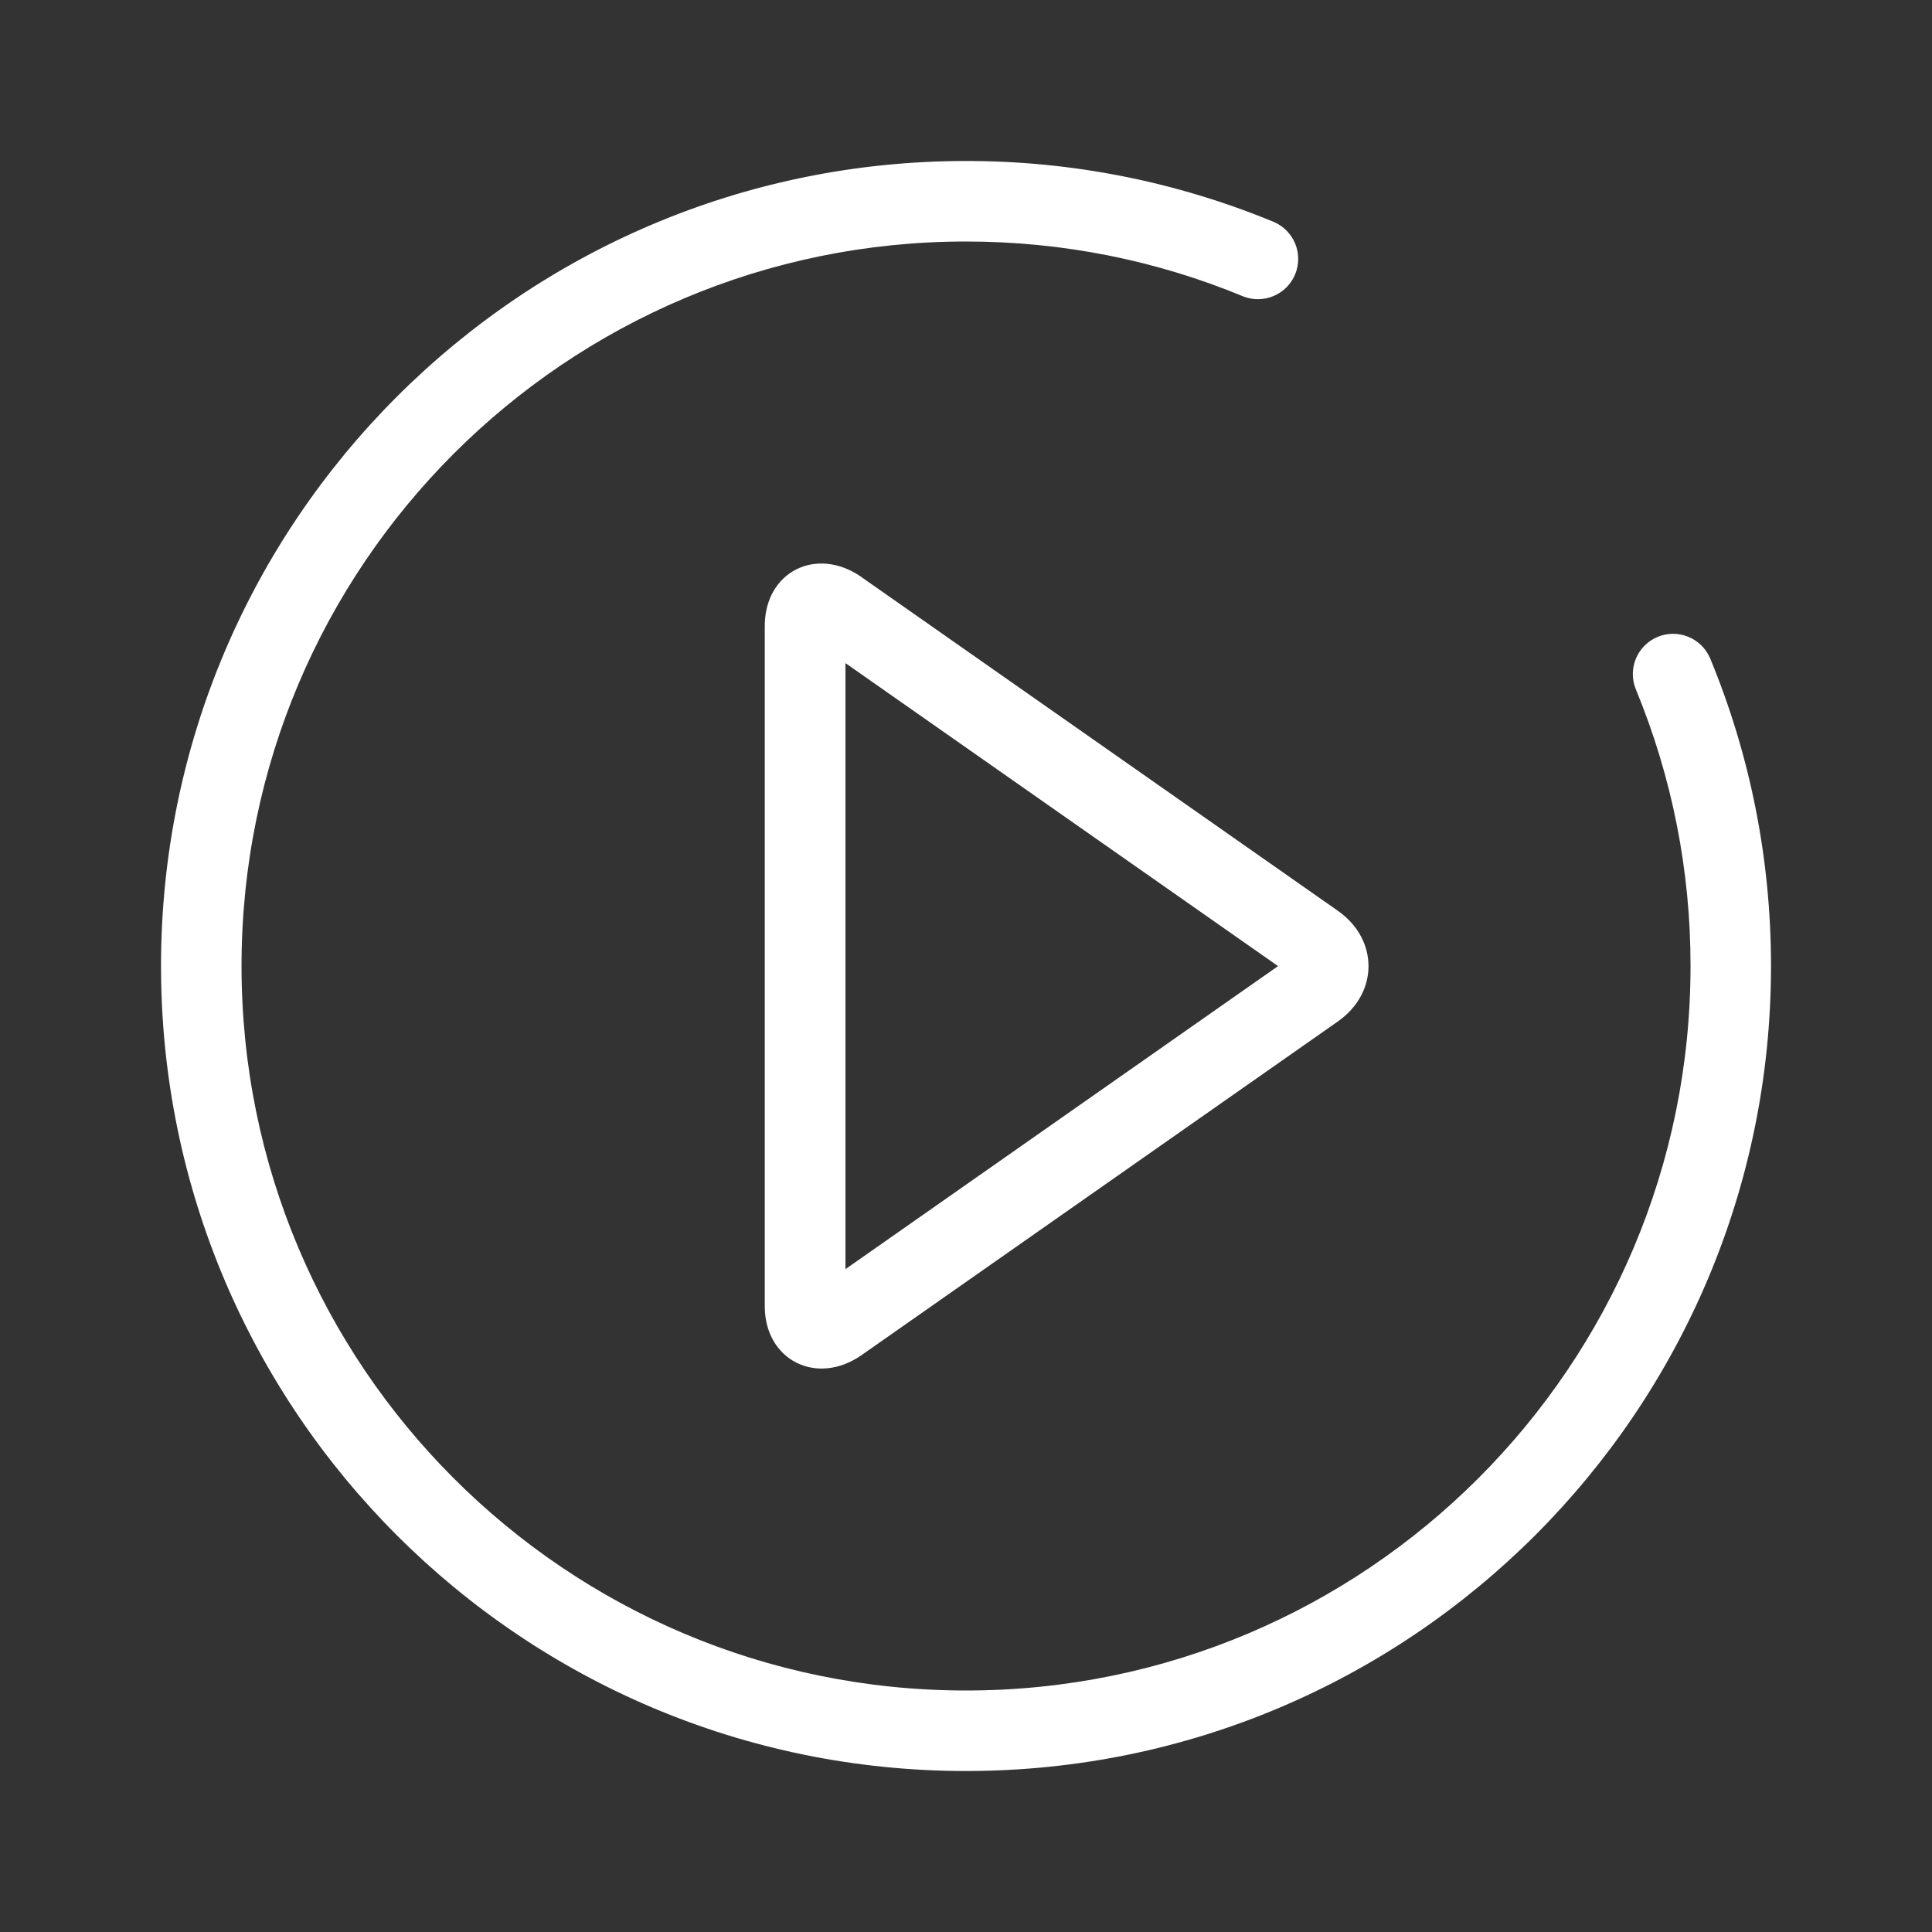
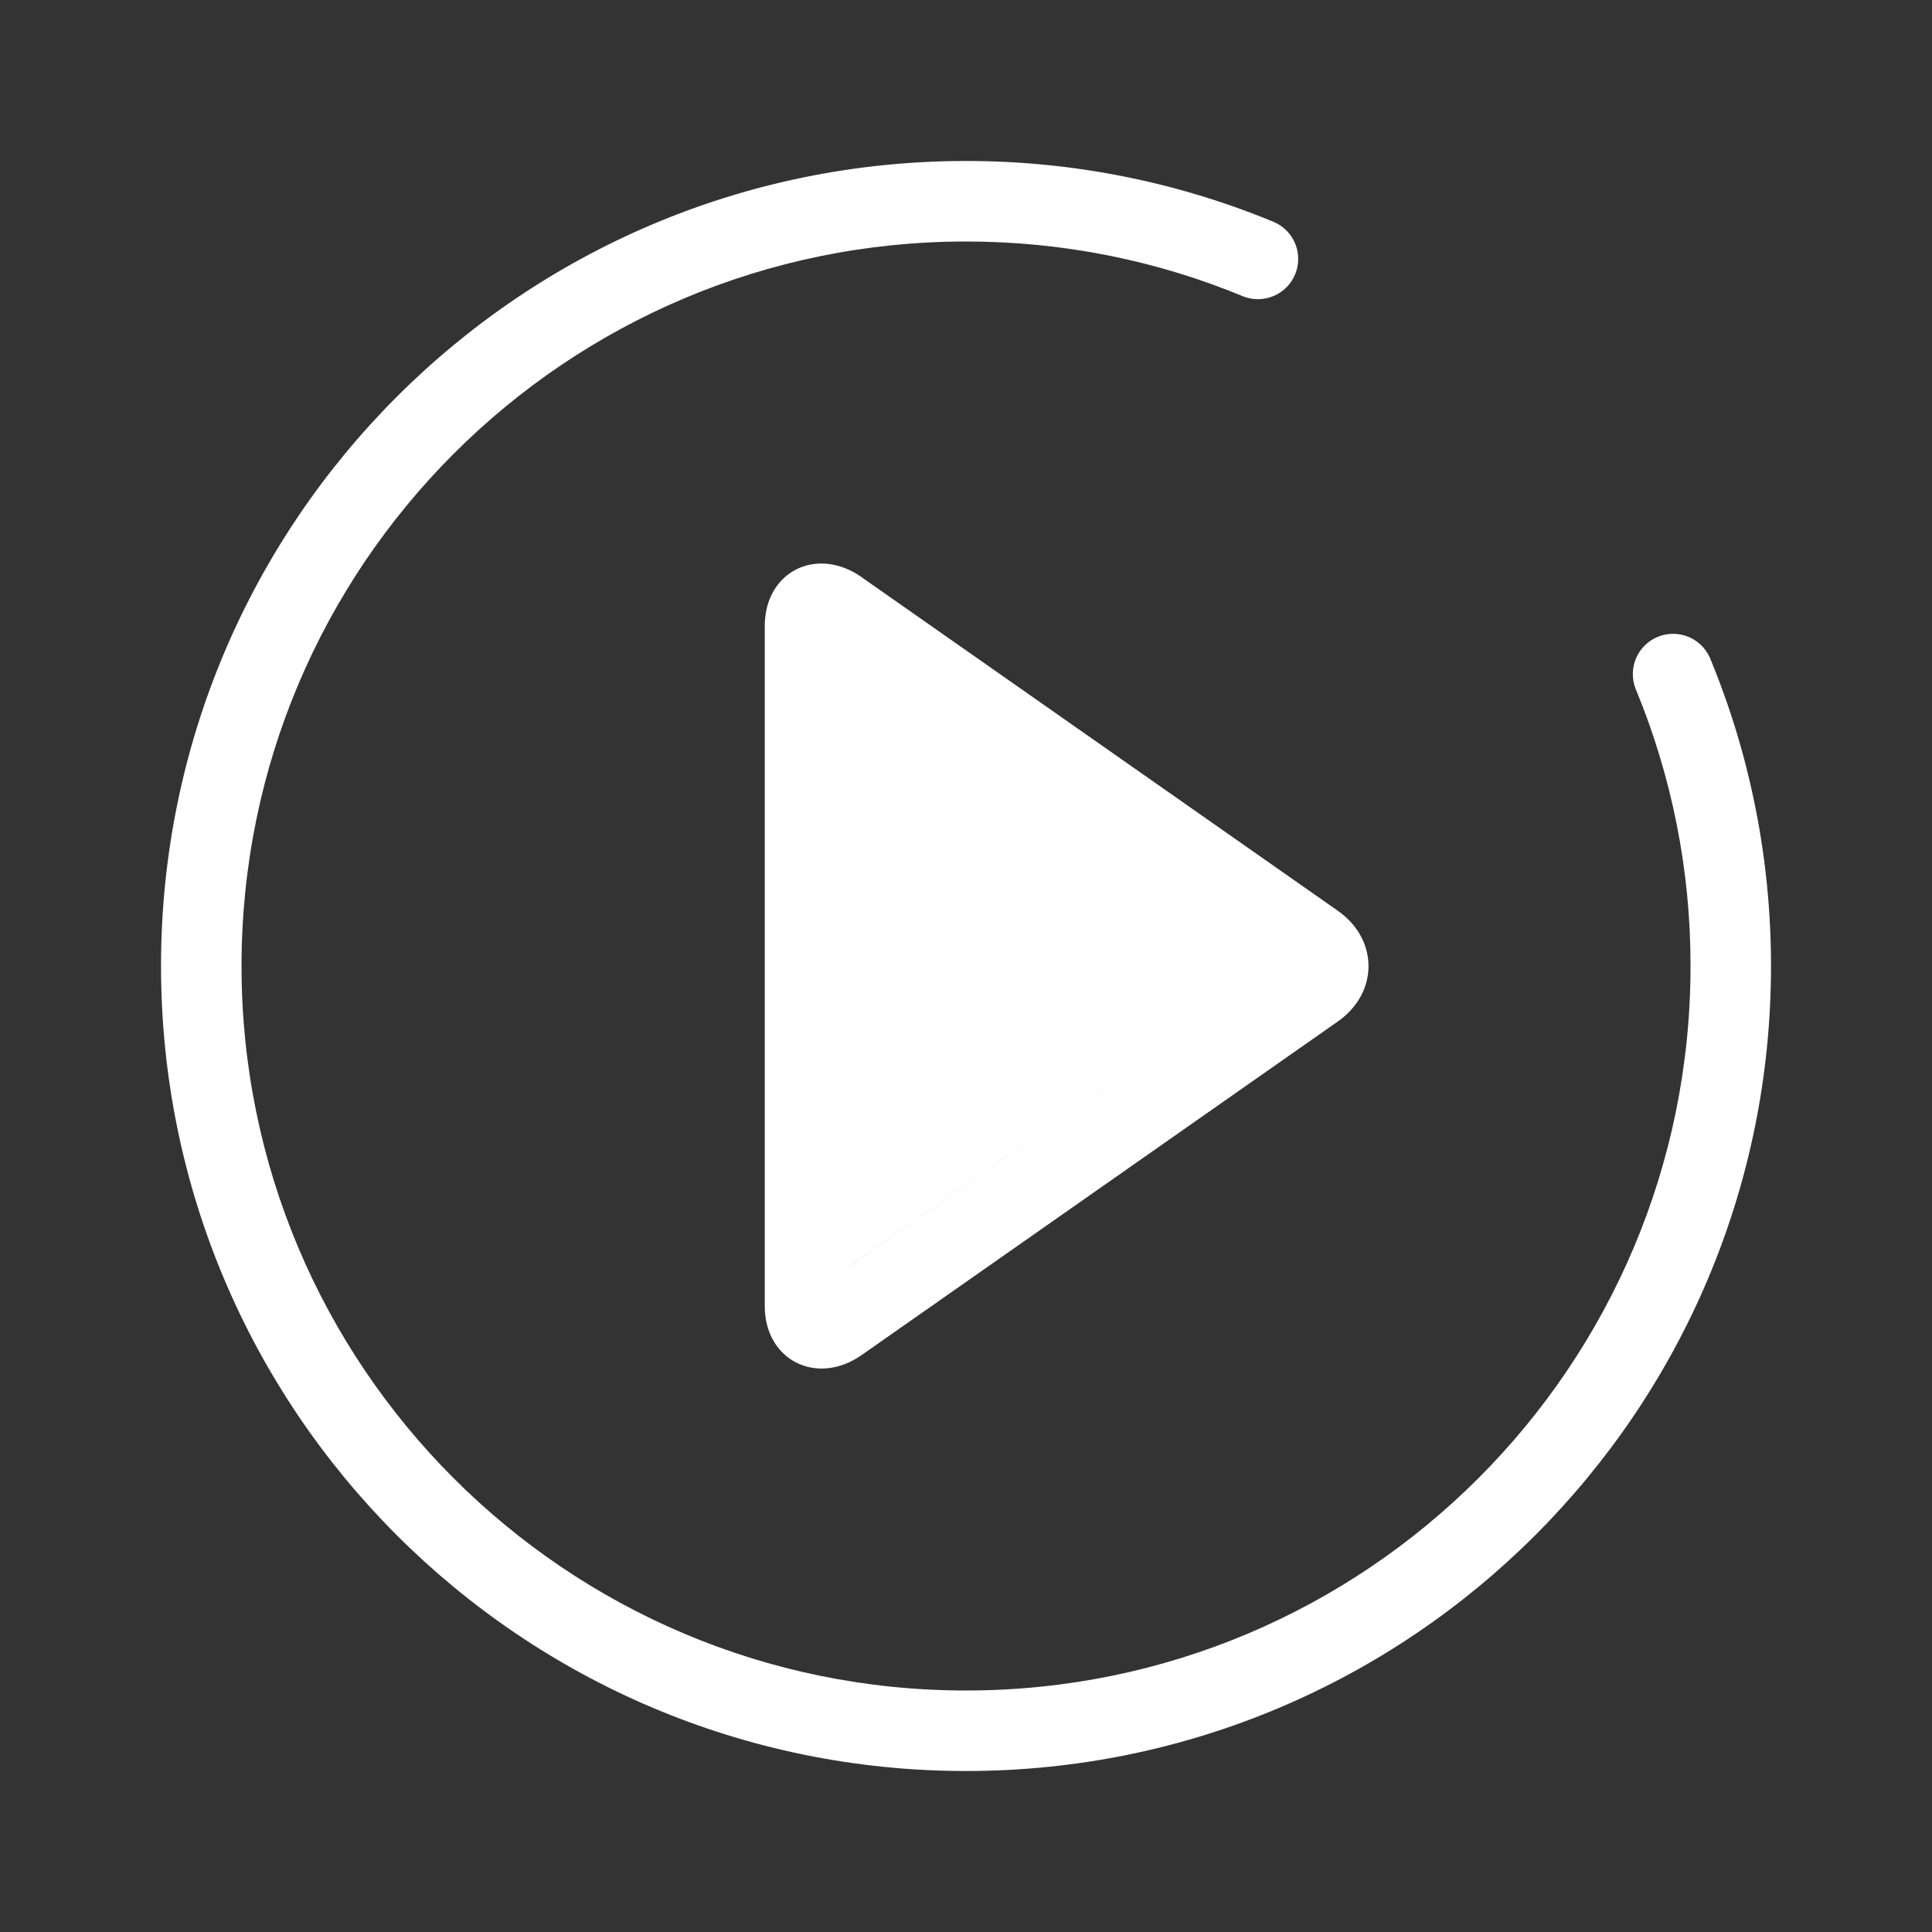
<svg xmlns="http://www.w3.org/2000/svg" width="70" height="70" viewBox="0 0 70 70" fill="none">
  <rect x="0" y="0" width="70" height="70" fill="#333333" stroke="none" />
-   <path d="M46.166 8.047C42.626 6.581 38.832 5.829 35.001 5.833C18.892 5.833 5.834 18.891 5.834 35C5.834 51.109 18.892 64.167 35.001 64.167C51.109 64.167 64.167 51.109 64.167 35C64.167 31.121 63.409 27.344 61.954 23.835C61.8 23.486 61.516 23.211 61.162 23.069C60.808 22.927 60.412 22.929 60.06 23.075C59.708 23.221 59.427 23.5 59.277 23.85C59.128 24.201 59.121 24.597 59.26 24.952C60.579 28.137 61.256 31.552 61.251 35C61.251 49.497 49.498 61.25 35.001 61.25C20.503 61.25 8.751 49.497 8.751 35C8.751 20.503 20.503 8.75 35.001 8.75C38.495 8.75 41.891 9.432 45.049 10.741C45.404 10.879 45.799 10.873 46.15 10.723C46.501 10.574 46.779 10.293 46.925 9.941C47.071 9.588 47.074 9.193 46.932 8.839C46.79 8.485 46.515 8.201 46.166 8.047ZM31.221 20.912C29.58 19.766 27.709 20.718 27.709 22.681V47.327C27.709 49.281 29.592 50.235 31.221 49.095L48.471 37.011C49.959 35.968 49.95 34.035 48.471 32.998L31.219 20.914L31.221 20.912ZM30.633 45.981V24.026L46.306 35.004L30.633 45.983V45.981Z" fill="white" />
+   <path d="M46.166 8.047C42.626 6.581 38.832 5.829 35.001 5.833C18.892 5.833 5.834 18.891 5.834 35C5.834 51.109 18.892 64.167 35.001 64.167C51.109 64.167 64.167 51.109 64.167 35C64.167 31.121 63.409 27.344 61.954 23.835C61.8 23.486 61.516 23.211 61.162 23.069C60.808 22.927 60.412 22.929 60.06 23.075C59.708 23.221 59.427 23.5 59.277 23.85C59.128 24.201 59.121 24.597 59.26 24.952C60.579 28.137 61.256 31.552 61.251 35C61.251 49.497 49.498 61.25 35.001 61.25C20.503 61.25 8.751 49.497 8.751 35C8.751 20.503 20.503 8.75 35.001 8.75C38.495 8.75 41.891 9.432 45.049 10.741C45.404 10.879 45.799 10.873 46.15 10.723C46.501 10.574 46.779 10.293 46.925 9.941C47.071 9.588 47.074 9.193 46.932 8.839C46.79 8.485 46.515 8.201 46.166 8.047ZM31.221 20.912C29.58 19.766 27.709 20.718 27.709 22.681V47.327C27.709 49.281 29.592 50.235 31.221 49.095L48.471 37.011C49.959 35.968 49.95 34.035 48.471 32.998L31.219 20.914L31.221 20.912ZM30.633 45.981L46.306 35.004L30.633 45.983V45.981Z" fill="white" />
</svg>